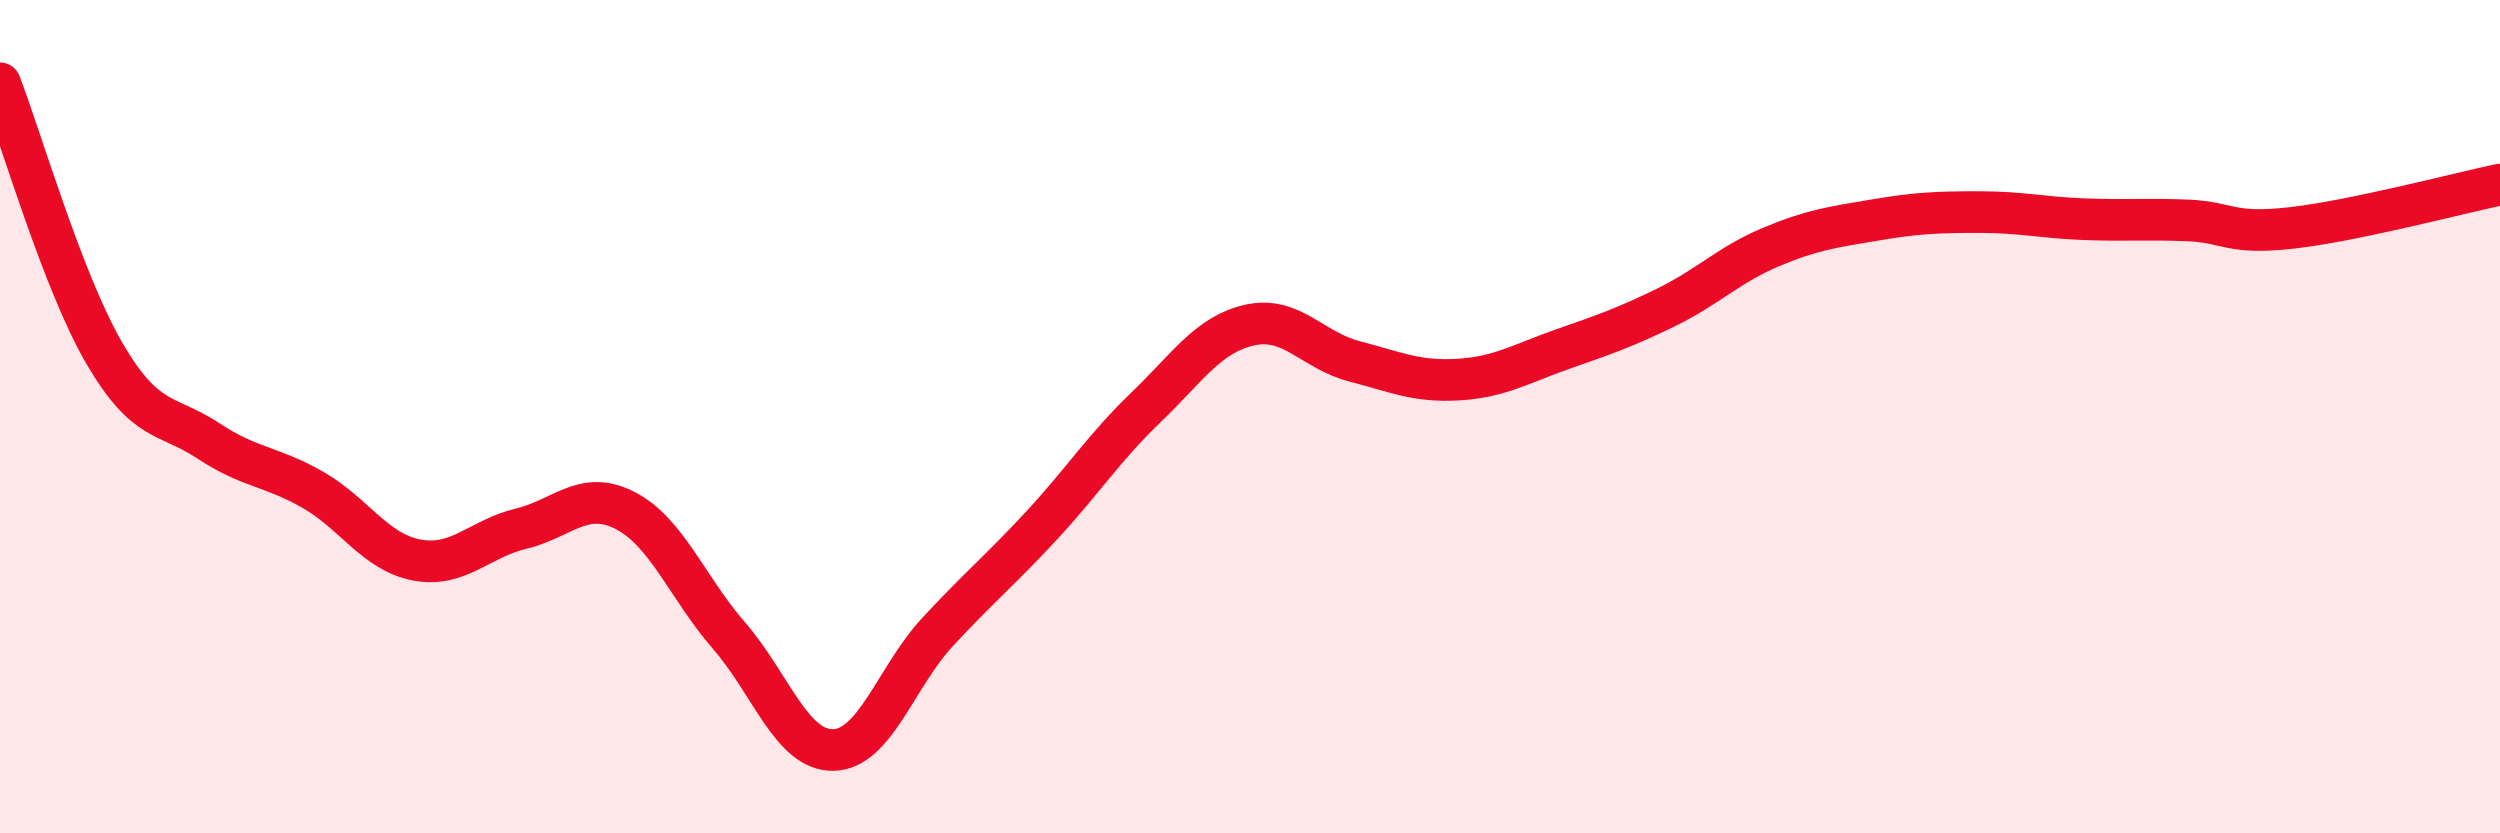
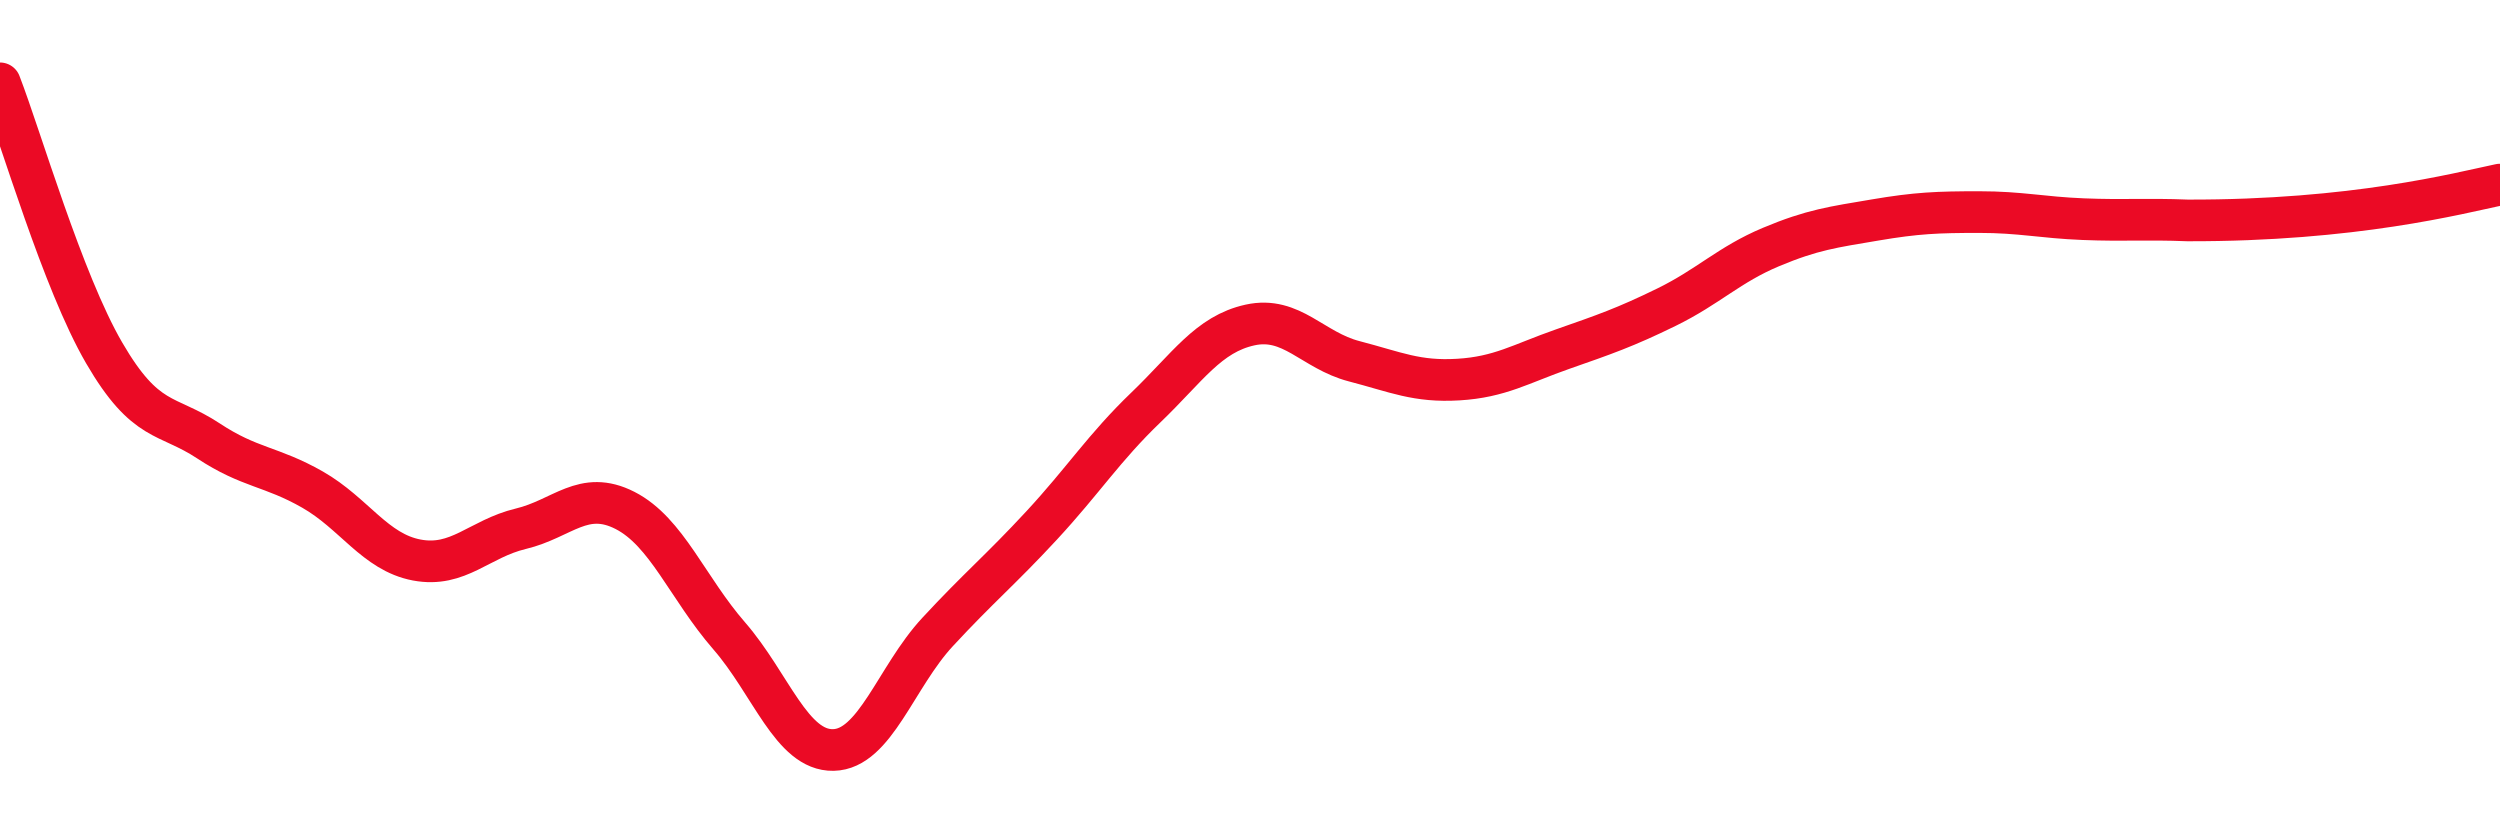
<svg xmlns="http://www.w3.org/2000/svg" width="60" height="20" viewBox="0 0 60 20">
-   <path d="M 0,2 C 0.5,3.29 1.5,6.75 2.5,8.47 C 3.5,10.19 4,9.92 5,10.58 C 6,11.24 6.5,11.18 7.5,11.75 C 8.5,12.32 9,13.25 10,13.44 C 11,13.63 11.5,12.93 12.5,12.69 C 13.5,12.45 14,11.74 15,12.25 C 16,12.76 16.5,14.11 17.5,15.26 C 18.5,16.41 19,18.02 20,18 C 21,17.98 21.5,16.25 22.5,15.17 C 23.5,14.09 24,13.69 25,12.61 C 26,11.53 26.5,10.74 27.5,9.78 C 28.5,8.82 29,8.02 30,7.8 C 31,7.58 31.5,8.41 32.5,8.67 C 33.5,8.93 34,9.17 35,9.11 C 36,9.05 36.5,8.73 37.5,8.38 C 38.5,8.03 39,7.86 40,7.37 C 41,6.88 41.5,6.35 42.5,5.93 C 43.5,5.51 44,5.45 45,5.28 C 46,5.11 46.5,5.09 47.5,5.09 C 48.5,5.09 49,5.22 50,5.26 C 51,5.3 51.5,5.25 52.5,5.29 C 53.5,5.33 53.5,5.64 55,5.47 C 56.5,5.3 59,4.64 60,4.43L60 20L0 20Z" fill="#EB0A25" opacity="0.1" stroke-linecap="round" stroke-linejoin="round" />
-   <path d="M 0,2 C 0.5,3.29 1.5,6.75 2.5,8.47 C 3.5,10.19 4,9.92 5,10.58 C 6,11.24 6.5,11.18 7.5,11.75 C 8.5,12.32 9,13.25 10,13.44 C 11,13.63 11.5,12.93 12.5,12.69 C 13.5,12.45 14,11.74 15,12.25 C 16,12.76 16.5,14.11 17.5,15.26 C 18.5,16.41 19,18.02 20,18 C 21,17.98 21.5,16.25 22.5,15.17 C 23.5,14.09 24,13.69 25,12.61 C 26,11.53 26.5,10.74 27.5,9.78 C 28.5,8.82 29,8.02 30,7.8 C 31,7.58 31.5,8.41 32.5,8.67 C 33.5,8.93 34,9.17 35,9.11 C 36,9.05 36.5,8.73 37.5,8.38 C 38.5,8.03 39,7.86 40,7.37 C 41,6.88 41.5,6.35 42.5,5.93 C 43.5,5.51 44,5.45 45,5.28 C 46,5.11 46.5,5.09 47.5,5.09 C 48.5,5.09 49,5.22 50,5.26 C 51,5.3 51.5,5.25 52.5,5.29 C 53.5,5.33 53.5,5.64 55,5.47 C 56.5,5.3 59,4.64 60,4.43" stroke="#EB0A25" stroke-width="1" fill="none" stroke-linecap="round" stroke-linejoin="round" />
+   <path d="M 0,2 C 0.5,3.29 1.5,6.75 2.5,8.47 C 3.5,10.19 4,9.92 5,10.58 C 6,11.24 6.5,11.18 7.5,11.75 C 8.5,12.32 9,13.25 10,13.44 C 11,13.63 11.5,12.93 12.5,12.69 C 13.5,12.45 14,11.74 15,12.25 C 16,12.76 16.5,14.11 17.5,15.26 C 18.5,16.41 19,18.02 20,18 C 21,17.98 21.5,16.25 22.5,15.17 C 23.5,14.09 24,13.69 25,12.61 C 26,11.53 26.5,10.74 27.5,9.78 C 28.5,8.82 29,8.02 30,7.8 C 31,7.58 31.5,8.41 32.5,8.67 C 33.5,8.93 34,9.17 35,9.11 C 36,9.05 36.5,8.73 37.5,8.38 C 38.5,8.03 39,7.86 40,7.37 C 41,6.88 41.5,6.35 42.5,5.93 C 43.5,5.51 44,5.45 45,5.28 C 46,5.11 46.5,5.09 47.5,5.09 C 48.5,5.09 49,5.22 50,5.26 C 51,5.3 51.5,5.25 52.5,5.29 C 56.5,5.3 59,4.64 60,4.43" stroke="#EB0A25" stroke-width="1" fill="none" stroke-linecap="round" stroke-linejoin="round" />
</svg>